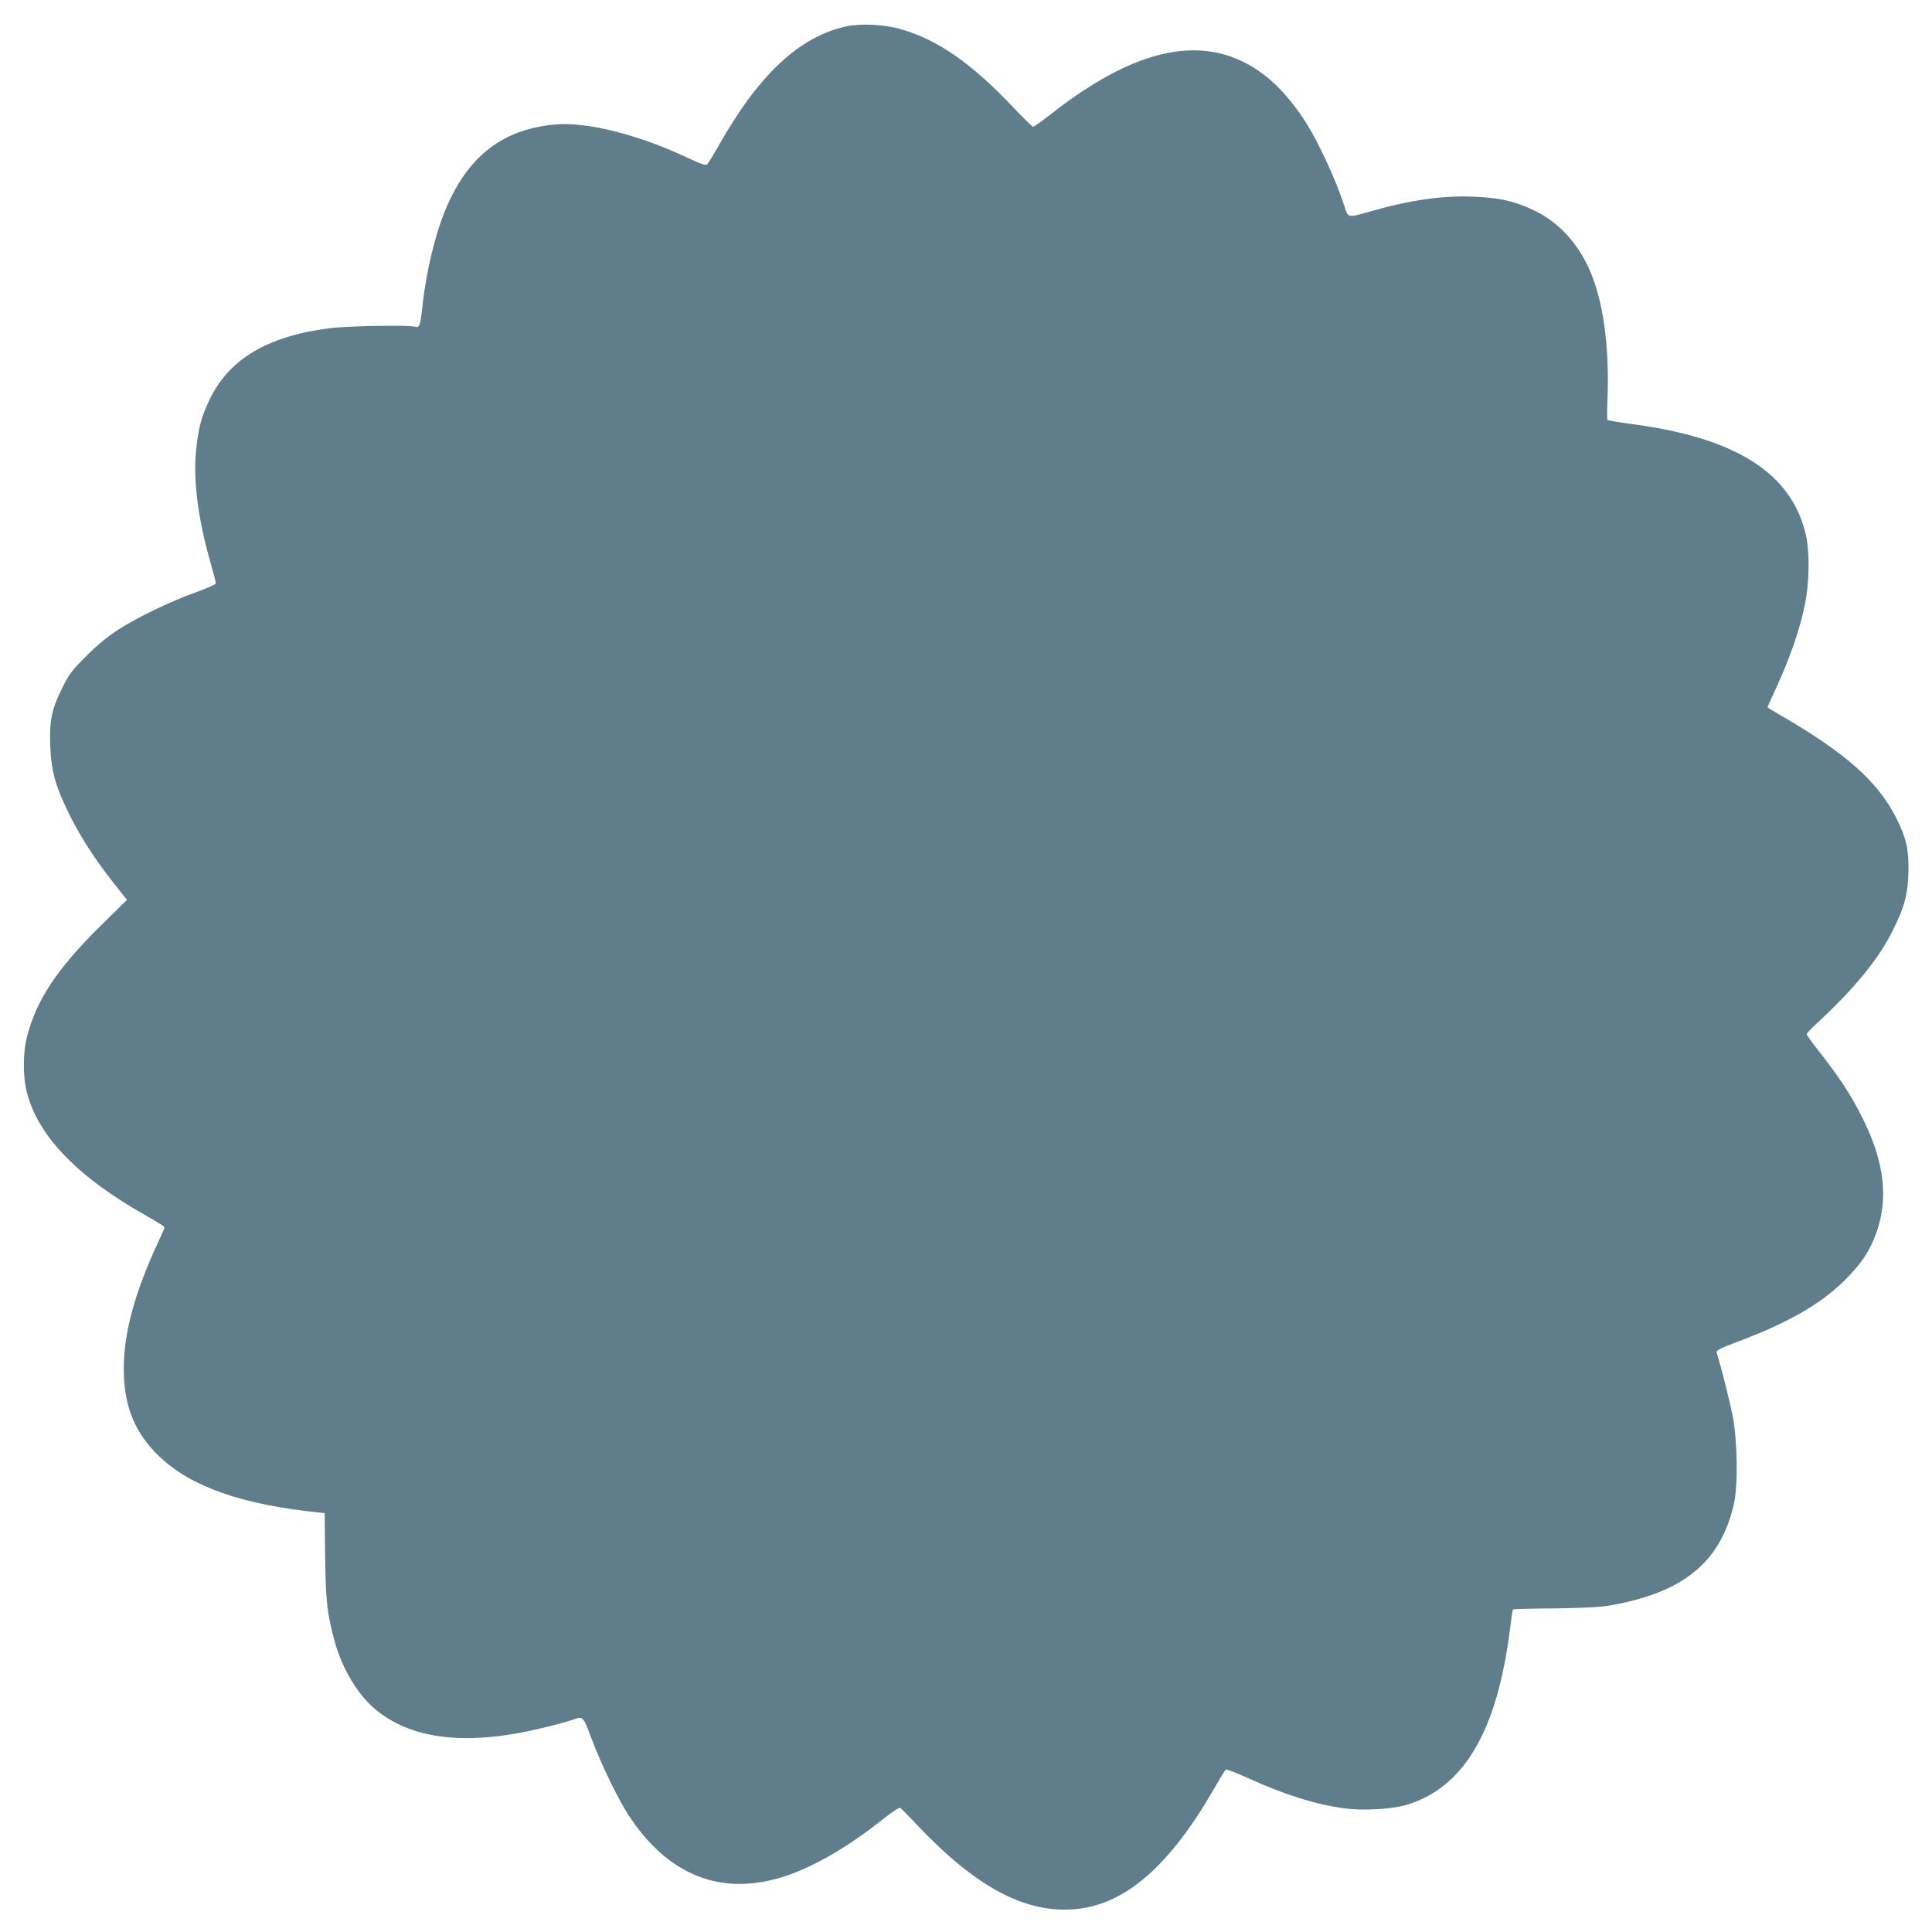
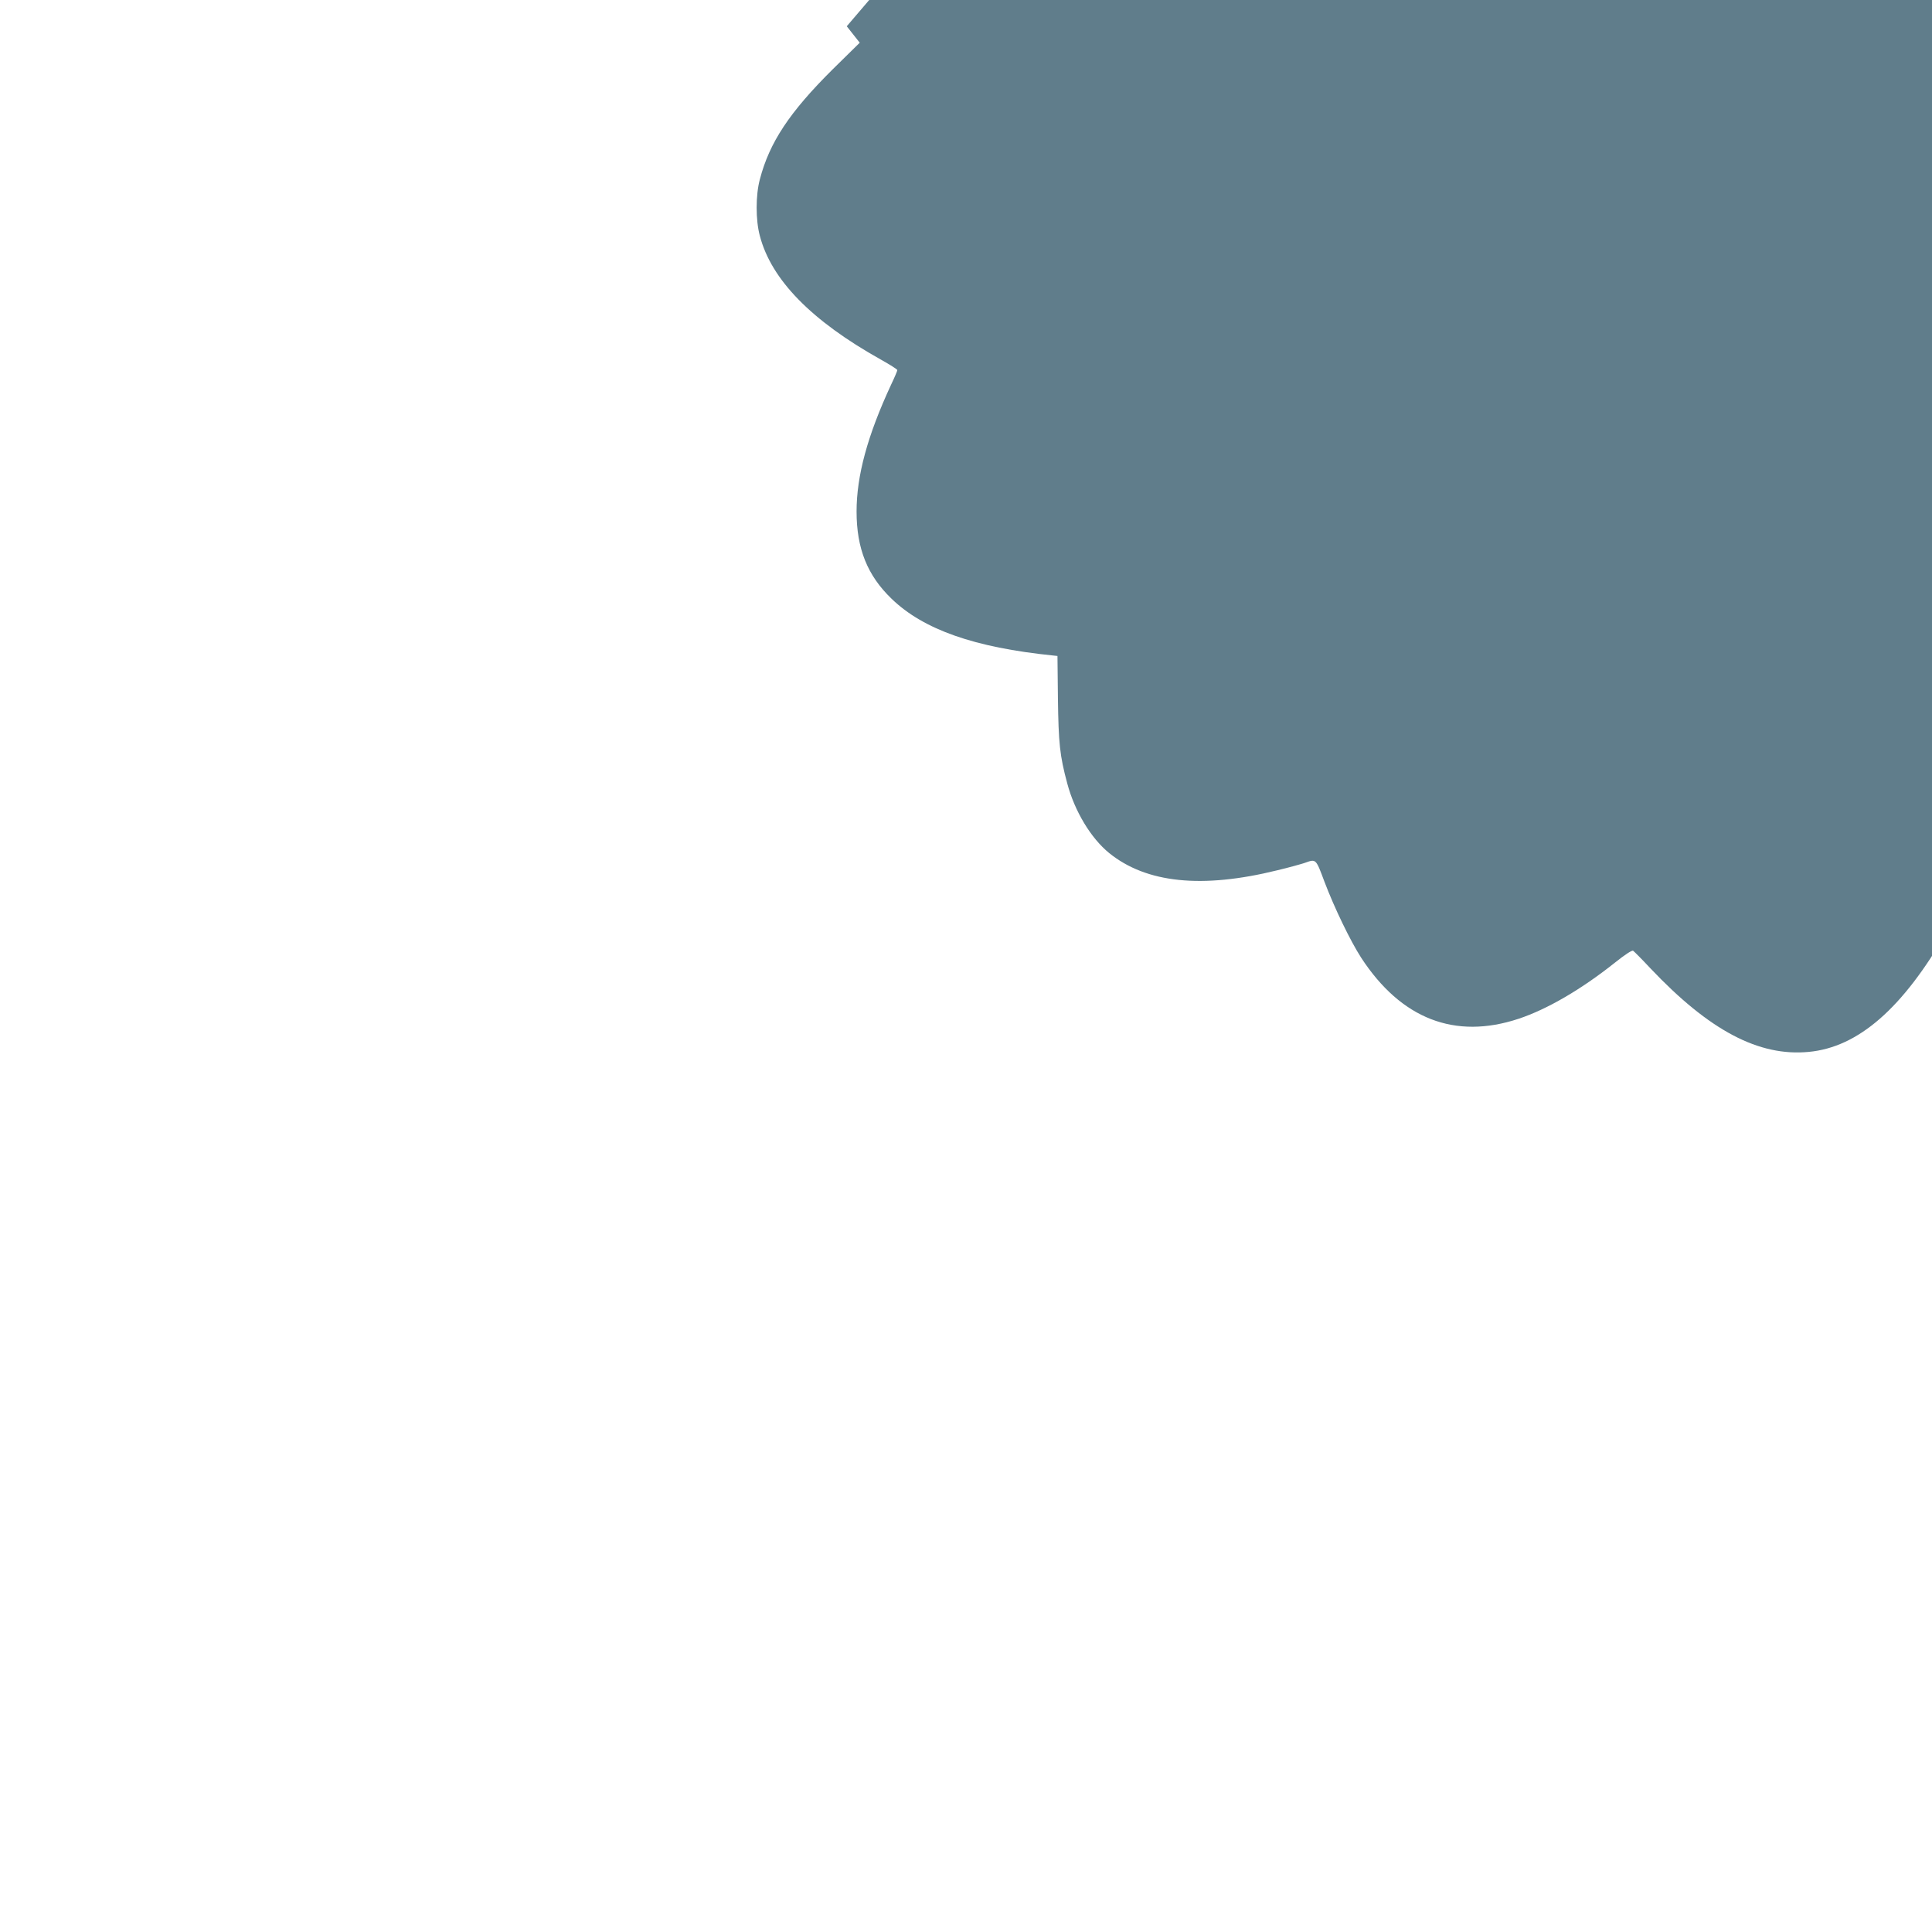
<svg xmlns="http://www.w3.org/2000/svg" version="1.0" width="1280pt" height="1280pt" viewBox="0 0 1280 1280" preserveAspectRatio="xMidYMid meet">
  <g transform="translate(0,1280) scale(0.1,-0.1)" fill="#607d8b" stroke="none">
-     <path d="M5610 12626 c-314 -68 -582 -318 -851 -795 -33 -58 -66 -112 -73 -119 -10 -10 -34 -2 -127 41 -330 156 -673 242 -884 222 -344 -32 -571 -207 -719 -553 -71 -166 -133 -423 -157 -648 -12 -124 -21 -149 -48 -139 -33 13 -456 6 -572 -10 -408 -53 -662 -205 -789 -470 -57 -118 -76 -190 -91 -342 -20 -195 14 -457 96 -742 19 -67 35 -128 35 -135 0 -7 -58 -34 -132 -60 -173 -62 -393 -168 -521 -252 -68 -44 -137 -102 -208 -173 -93 -93 -112 -118 -156 -208 -71 -140 -87 -220 -80 -387 7 -167 33 -262 126 -451 77 -155 167 -294 296 -458 l86 -109 -179 -176 c-286 -284 -419 -484 -483 -730 -28 -105 -28 -269 0 -373 76 -292 343 -564 803 -821 59 -33 108 -64 108 -69 0 -5 -18 -48 -41 -96 -157 -338 -229 -604 -229 -841 0 -246 72 -424 232 -578 211 -204 549 -323 1071 -376 l28 -3 3 -280 c4 -298 12 -380 62 -565 49 -184 157 -363 278 -461 246 -199 615 -237 1113 -114 76 18 158 41 182 49 76 27 73 30 131 -125 65 -172 172 -393 243 -503 265 -406 621 -544 1042 -405 190 63 415 194 639 372 65 52 113 84 121 79 6 -4 58 -56 114 -116 391 -413 719 -586 1050 -554 328 31 623 289 916 800 37 65 71 121 76 124 6 3 69 -21 142 -54 251 -114 453 -177 644 -203 120 -16 307 -6 403 21 386 110 610 488 695 1174 8 65 16 121 19 123 2 3 127 6 278 7 199 3 299 8 368 20 485 85 732 289 818 675 27 120 23 409 -7 571 -19 99 -70 303 -108 431 -3 12 24 26 124 64 366 136 590 268 756 445 90 95 138 171 177 279 83 228 55 473 -89 761 -80 160 -149 265 -303 462 -37 47 -68 91 -68 96 0 6 28 36 63 68 252 233 412 428 507 619 80 160 102 247 104 400 1 143 -14 210 -78 340 -122 246 -338 438 -783 694 -40 23 -73 44 -73 46 0 2 21 48 46 102 103 221 169 413 204 588 27 138 30 335 6 444 -90 412 -460 650 -1151 741 -88 12 -162 24 -165 28 -3 4 -3 66 0 137 14 357 -30 666 -125 871 -78 170 -205 305 -357 378 -127 62 -231 86 -403 93 -210 9 -429 -23 -701 -102 -136 -39 -132 -40 -159 45 -51 159 -160 397 -247 539 -68 110 -166 229 -247 296 -375 316 -845 242 -1446 -229 -60 -47 -114 -86 -120 -86 -5 0 -66 59 -135 132 -275 290 -495 443 -739 514 -107 32 -266 40 -361 20z" />
+     <path d="M5610 12626 l86 -109 -179 -176 c-286 -284 -419 -484 -483 -730 -28 -105 -28 -269 0 -373 76 -292 343 -564 803 -821 59 -33 108 -64 108 -69 0 -5 -18 -48 -41 -96 -157 -338 -229 -604 -229 -841 0 -246 72 -424 232 -578 211 -204 549 -323 1071 -376 l28 -3 3 -280 c4 -298 12 -380 62 -565 49 -184 157 -363 278 -461 246 -199 615 -237 1113 -114 76 18 158 41 182 49 76 27 73 30 131 -125 65 -172 172 -393 243 -503 265 -406 621 -544 1042 -405 190 63 415 194 639 372 65 52 113 84 121 79 6 -4 58 -56 114 -116 391 -413 719 -586 1050 -554 328 31 623 289 916 800 37 65 71 121 76 124 6 3 69 -21 142 -54 251 -114 453 -177 644 -203 120 -16 307 -6 403 21 386 110 610 488 695 1174 8 65 16 121 19 123 2 3 127 6 278 7 199 3 299 8 368 20 485 85 732 289 818 675 27 120 23 409 -7 571 -19 99 -70 303 -108 431 -3 12 24 26 124 64 366 136 590 268 756 445 90 95 138 171 177 279 83 228 55 473 -89 761 -80 160 -149 265 -303 462 -37 47 -68 91 -68 96 0 6 28 36 63 68 252 233 412 428 507 619 80 160 102 247 104 400 1 143 -14 210 -78 340 -122 246 -338 438 -783 694 -40 23 -73 44 -73 46 0 2 21 48 46 102 103 221 169 413 204 588 27 138 30 335 6 444 -90 412 -460 650 -1151 741 -88 12 -162 24 -165 28 -3 4 -3 66 0 137 14 357 -30 666 -125 871 -78 170 -205 305 -357 378 -127 62 -231 86 -403 93 -210 9 -429 -23 -701 -102 -136 -39 -132 -40 -159 45 -51 159 -160 397 -247 539 -68 110 -166 229 -247 296 -375 316 -845 242 -1446 -229 -60 -47 -114 -86 -120 -86 -5 0 -66 59 -135 132 -275 290 -495 443 -739 514 -107 32 -266 40 -361 20z" />
  </g>
</svg>